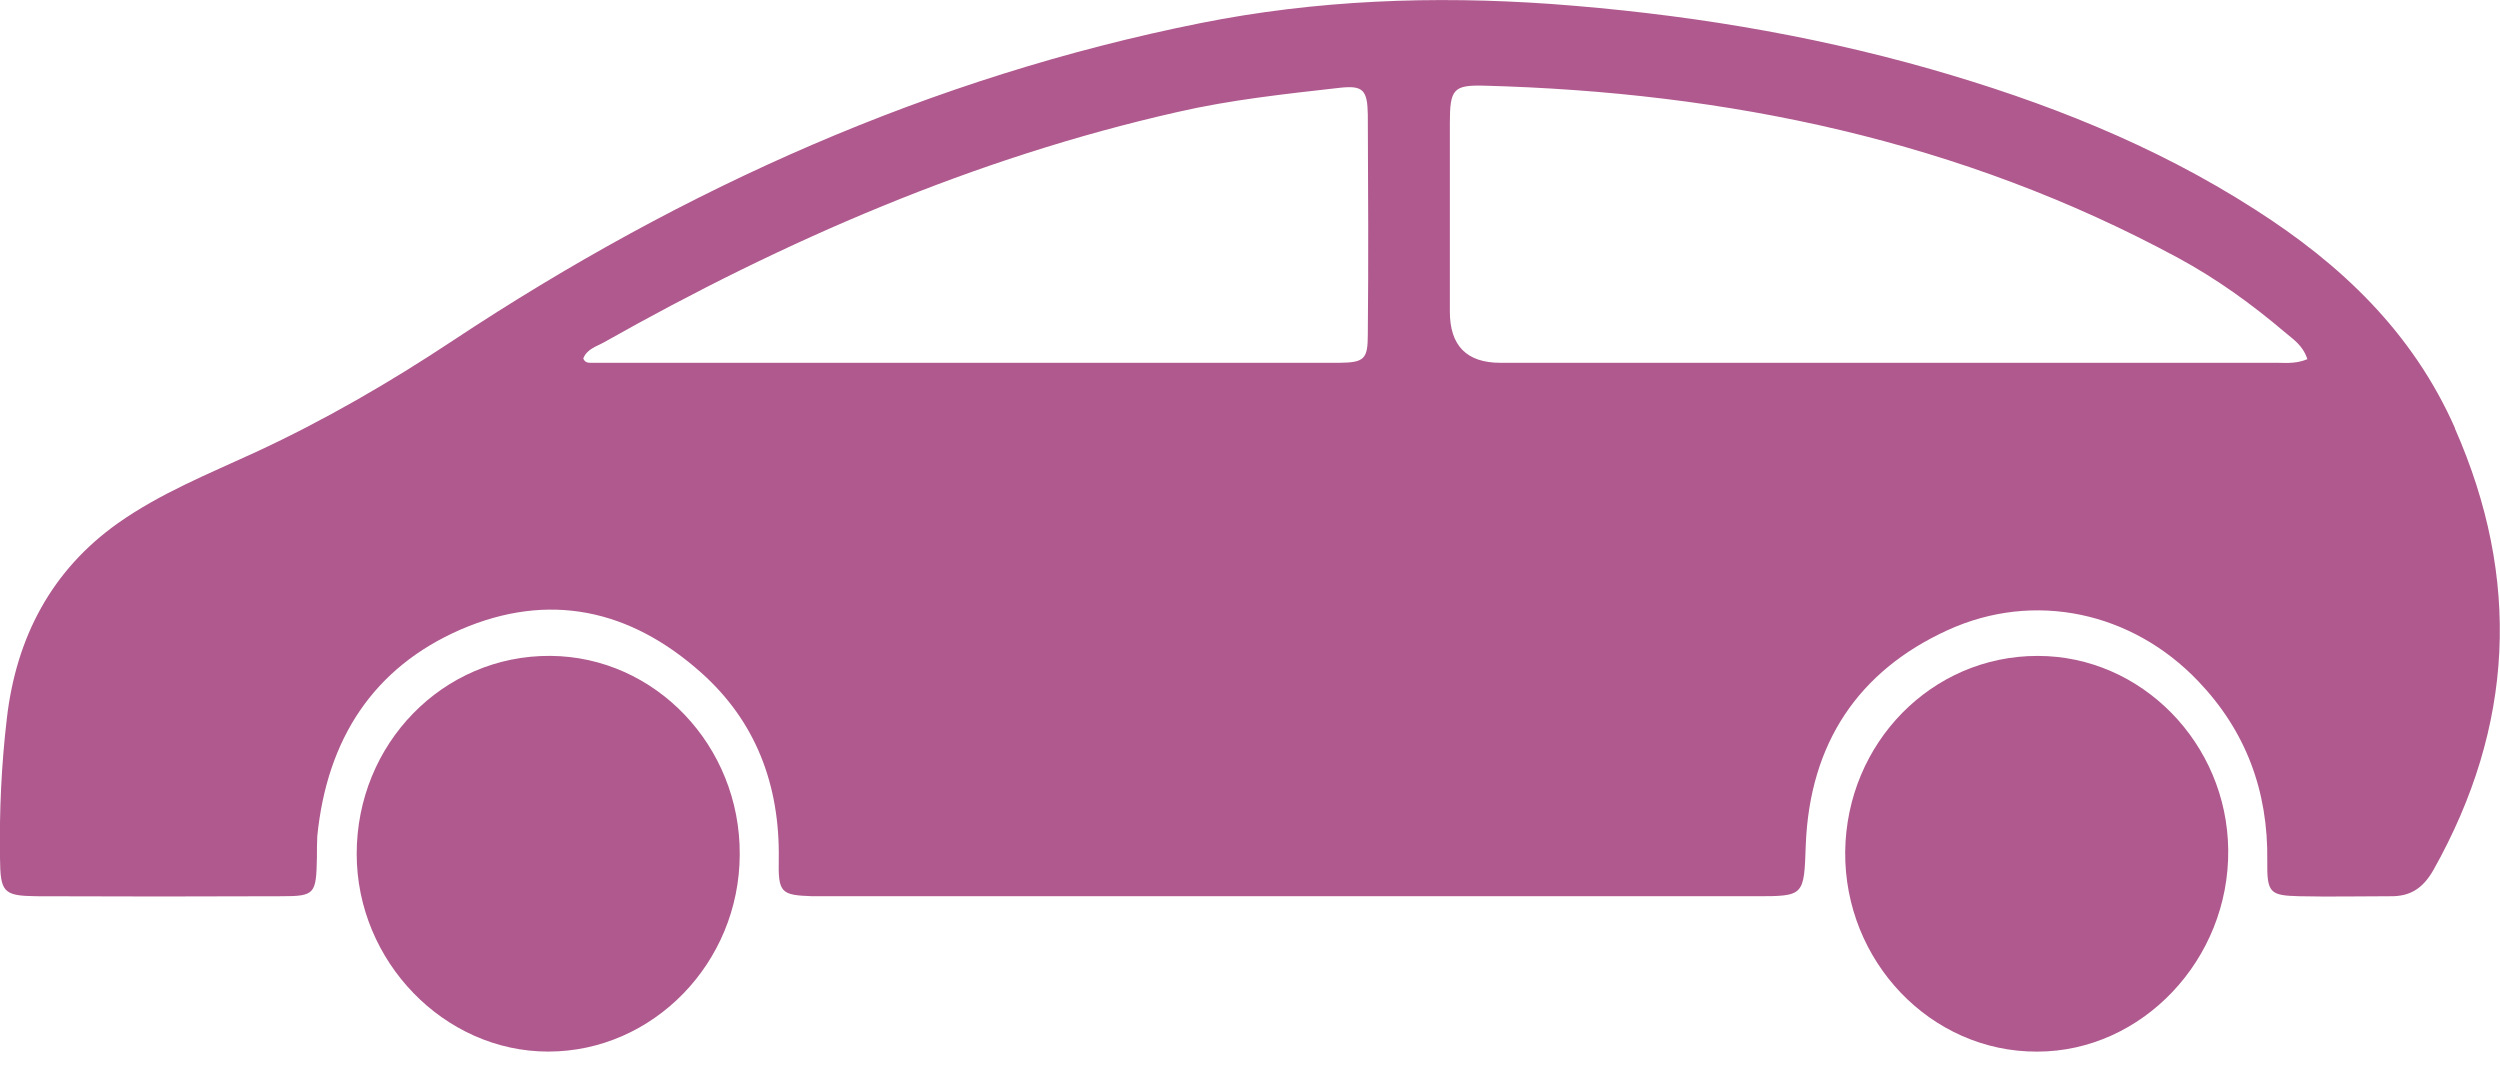
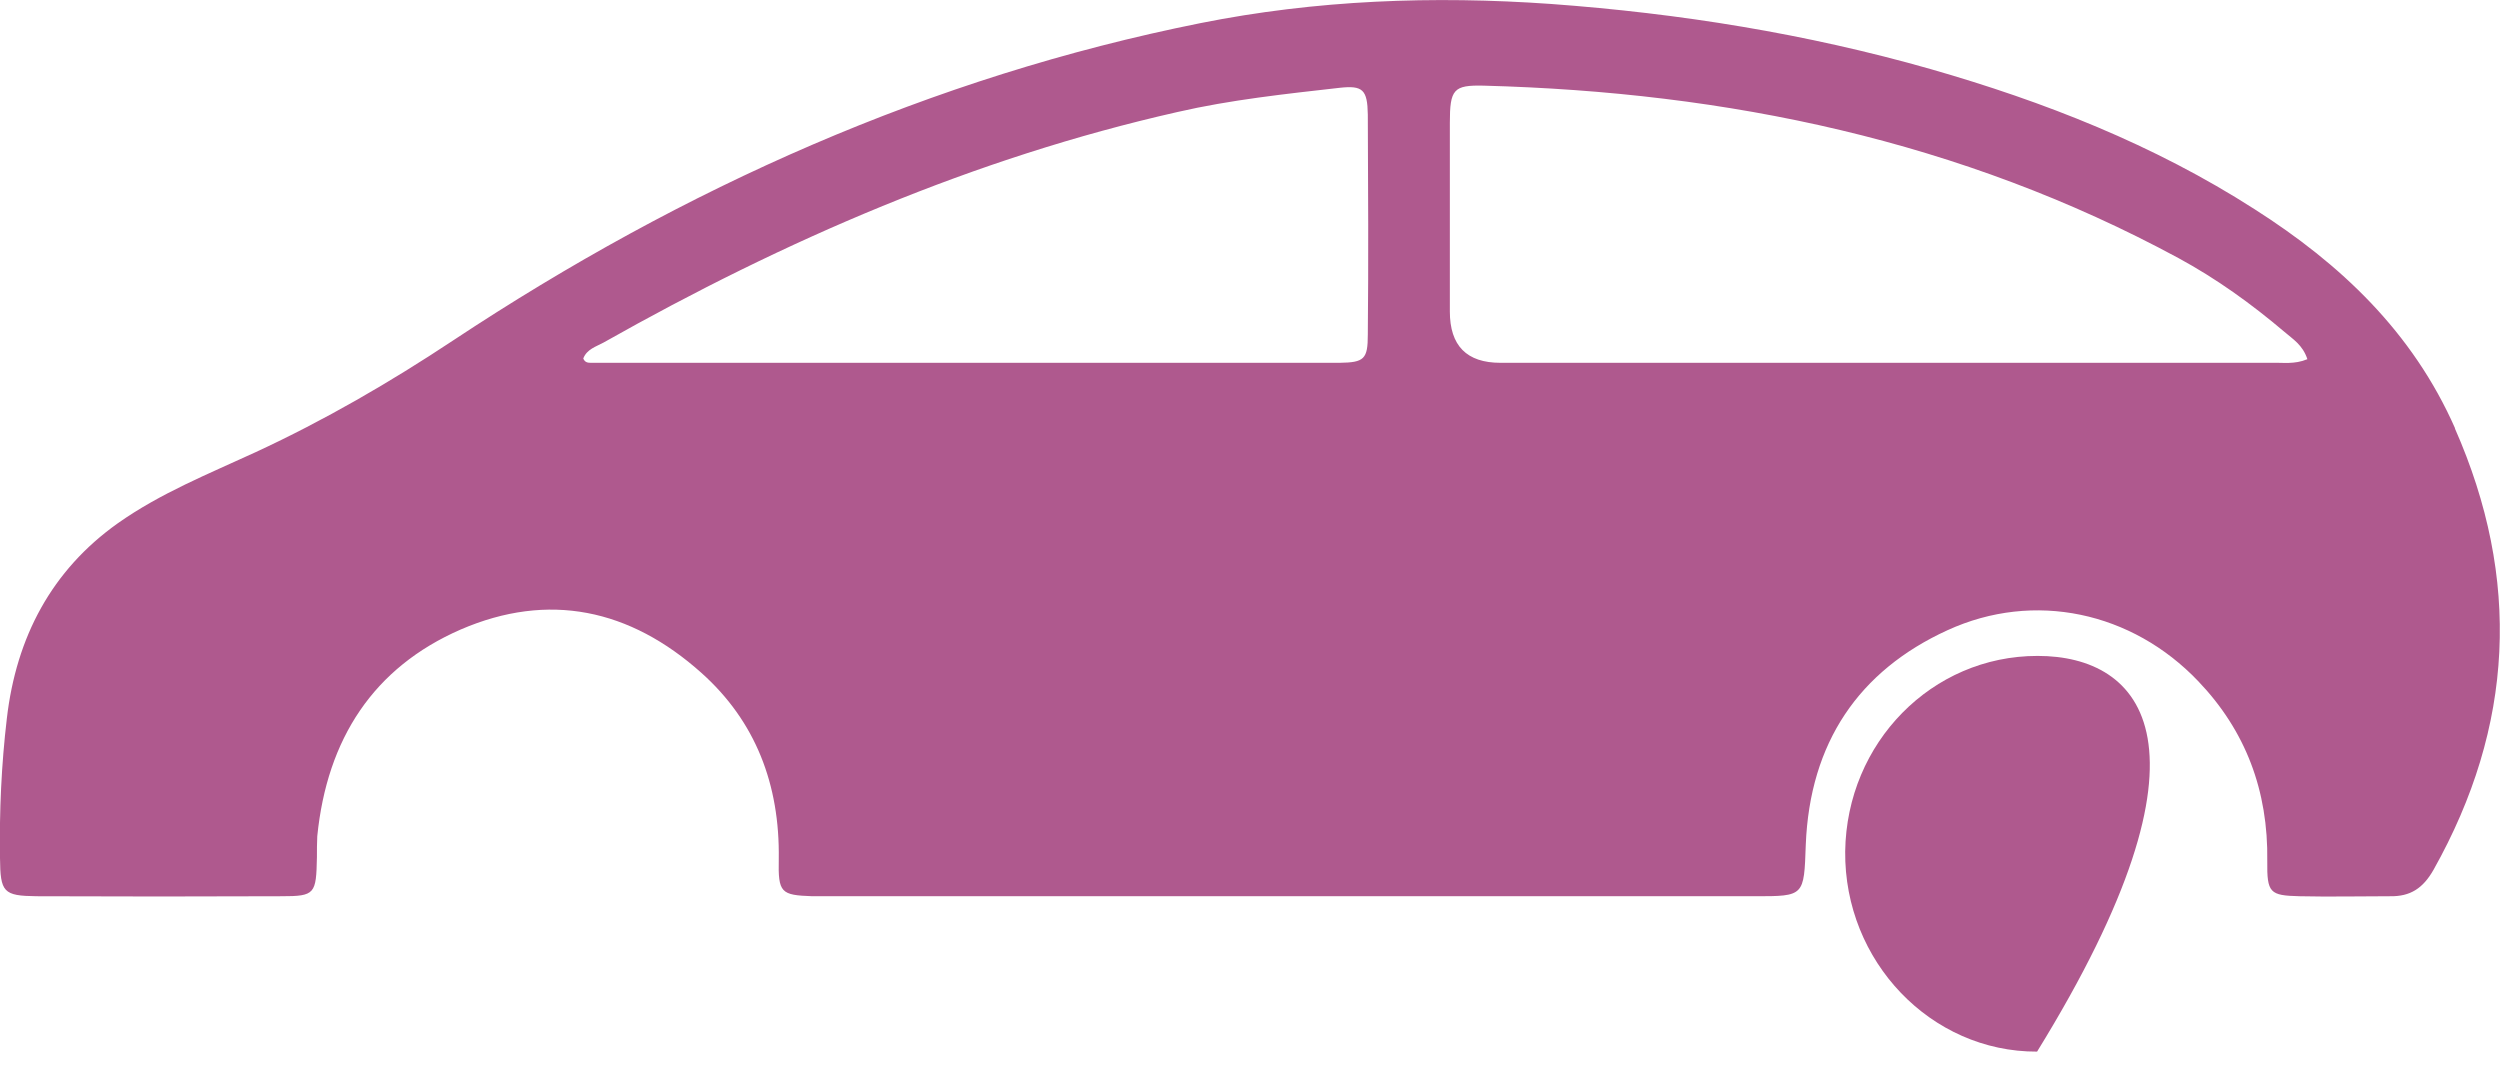
<svg xmlns="http://www.w3.org/2000/svg" width="65" height="28" viewBox="0 0 65 28" fill="none">
  <g clip-path="url(#clip0_24_368)">
    <path d="M63.835 11.143C62.726 8.625 60.847 6.859 58.62 5.44C55.999 3.758 53.142 2.64 50.192 1.795C46.96 0.874 43.671 0.348 40.327 0.103C37.263 -0.113 34.219 2.81829e-05 31.213 0.601C24.222 2.001 17.786 4.876 11.782 8.851C10.138 9.941 8.437 10.927 6.652 11.754C5.431 12.318 4.181 12.816 3.063 13.605C1.343 14.827 0.423 16.565 0.178 18.679C0.037 19.872 -0.019 21.094 -0 22.306C0.009 23.198 0.084 23.292 0.949 23.302C3.072 23.311 5.196 23.311 7.319 23.302C8.193 23.302 8.221 23.245 8.24 22.287C8.24 22.108 8.24 21.92 8.249 21.742C8.503 19.205 9.715 17.354 11.979 16.367C14.263 15.381 16.377 15.832 18.237 17.495C19.646 18.754 20.276 20.398 20.248 22.334C20.229 23.217 20.304 23.273 21.122 23.302C21.328 23.302 21.526 23.302 21.732 23.302C25.688 23.302 29.643 23.302 33.599 23.302C37.555 23.302 41.623 23.302 45.635 23.302C46.913 23.302 46.904 23.302 46.95 21.967C47.054 19.308 48.332 17.439 50.634 16.386C52.889 15.353 55.435 15.907 57.154 17.711C58.385 18.998 58.977 20.558 58.949 22.39C58.94 23.217 59.015 23.283 59.785 23.302C60.574 23.32 61.354 23.302 62.144 23.302C62.67 23.311 62.998 23.095 63.271 22.616C65.366 18.886 65.554 15.052 63.825 11.134L63.835 11.143ZM35.563 8.701C35.563 9.339 35.469 9.424 34.83 9.433C28.347 9.433 21.864 9.433 15.381 9.433C15.296 9.433 15.211 9.433 15.165 9.321C15.258 9.076 15.503 9.011 15.691 8.907C20.417 6.239 25.34 4.106 30.611 2.913C32.002 2.593 33.421 2.443 34.83 2.283C35.431 2.217 35.553 2.33 35.563 2.978C35.572 4.886 35.582 6.793 35.563 8.71V8.701ZM59.062 9.433C52.381 9.433 45.701 9.433 39.011 9.433C38.134 9.433 37.696 8.989 37.696 8.099C37.696 6.464 37.696 4.829 37.696 3.195C37.696 2.321 37.79 2.208 38.579 2.227C44.902 2.396 50.972 3.646 56.638 6.709C57.624 7.244 58.526 7.892 59.391 8.625C59.607 8.813 59.87 8.964 59.992 9.339C59.654 9.48 59.353 9.424 59.071 9.433H59.062Z" fill="#AF598E" />
-     <path d="M52.973 17.054C50.23 17.054 48.013 19.309 47.975 22.137C47.947 24.993 50.202 27.352 52.964 27.342C55.698 27.342 57.963 24.946 57.934 22.099C57.906 19.328 55.679 17.054 52.983 17.054H52.973Z" fill="#AF598E" />
-     <path d="M14.31 17.053C11.519 17.034 9.274 19.336 9.274 22.202C9.274 24.992 11.547 27.341 14.253 27.341C16.978 27.341 19.224 25.039 19.233 22.221C19.252 19.392 17.035 17.072 14.31 17.053Z" fill="#AF598E" />
+     <path d="M52.973 17.054C50.23 17.054 48.013 19.309 47.975 22.137C47.947 24.993 50.202 27.352 52.964 27.342C57.906 19.328 55.679 17.054 52.983 17.054H52.973Z" fill="#AF598E" />
  </g>
  <defs>
    <clipPath id="clip0_24_368">
      <rect width="65" height="27.342" fill="white" />
    </clipPath>
  </defs>
</svg>